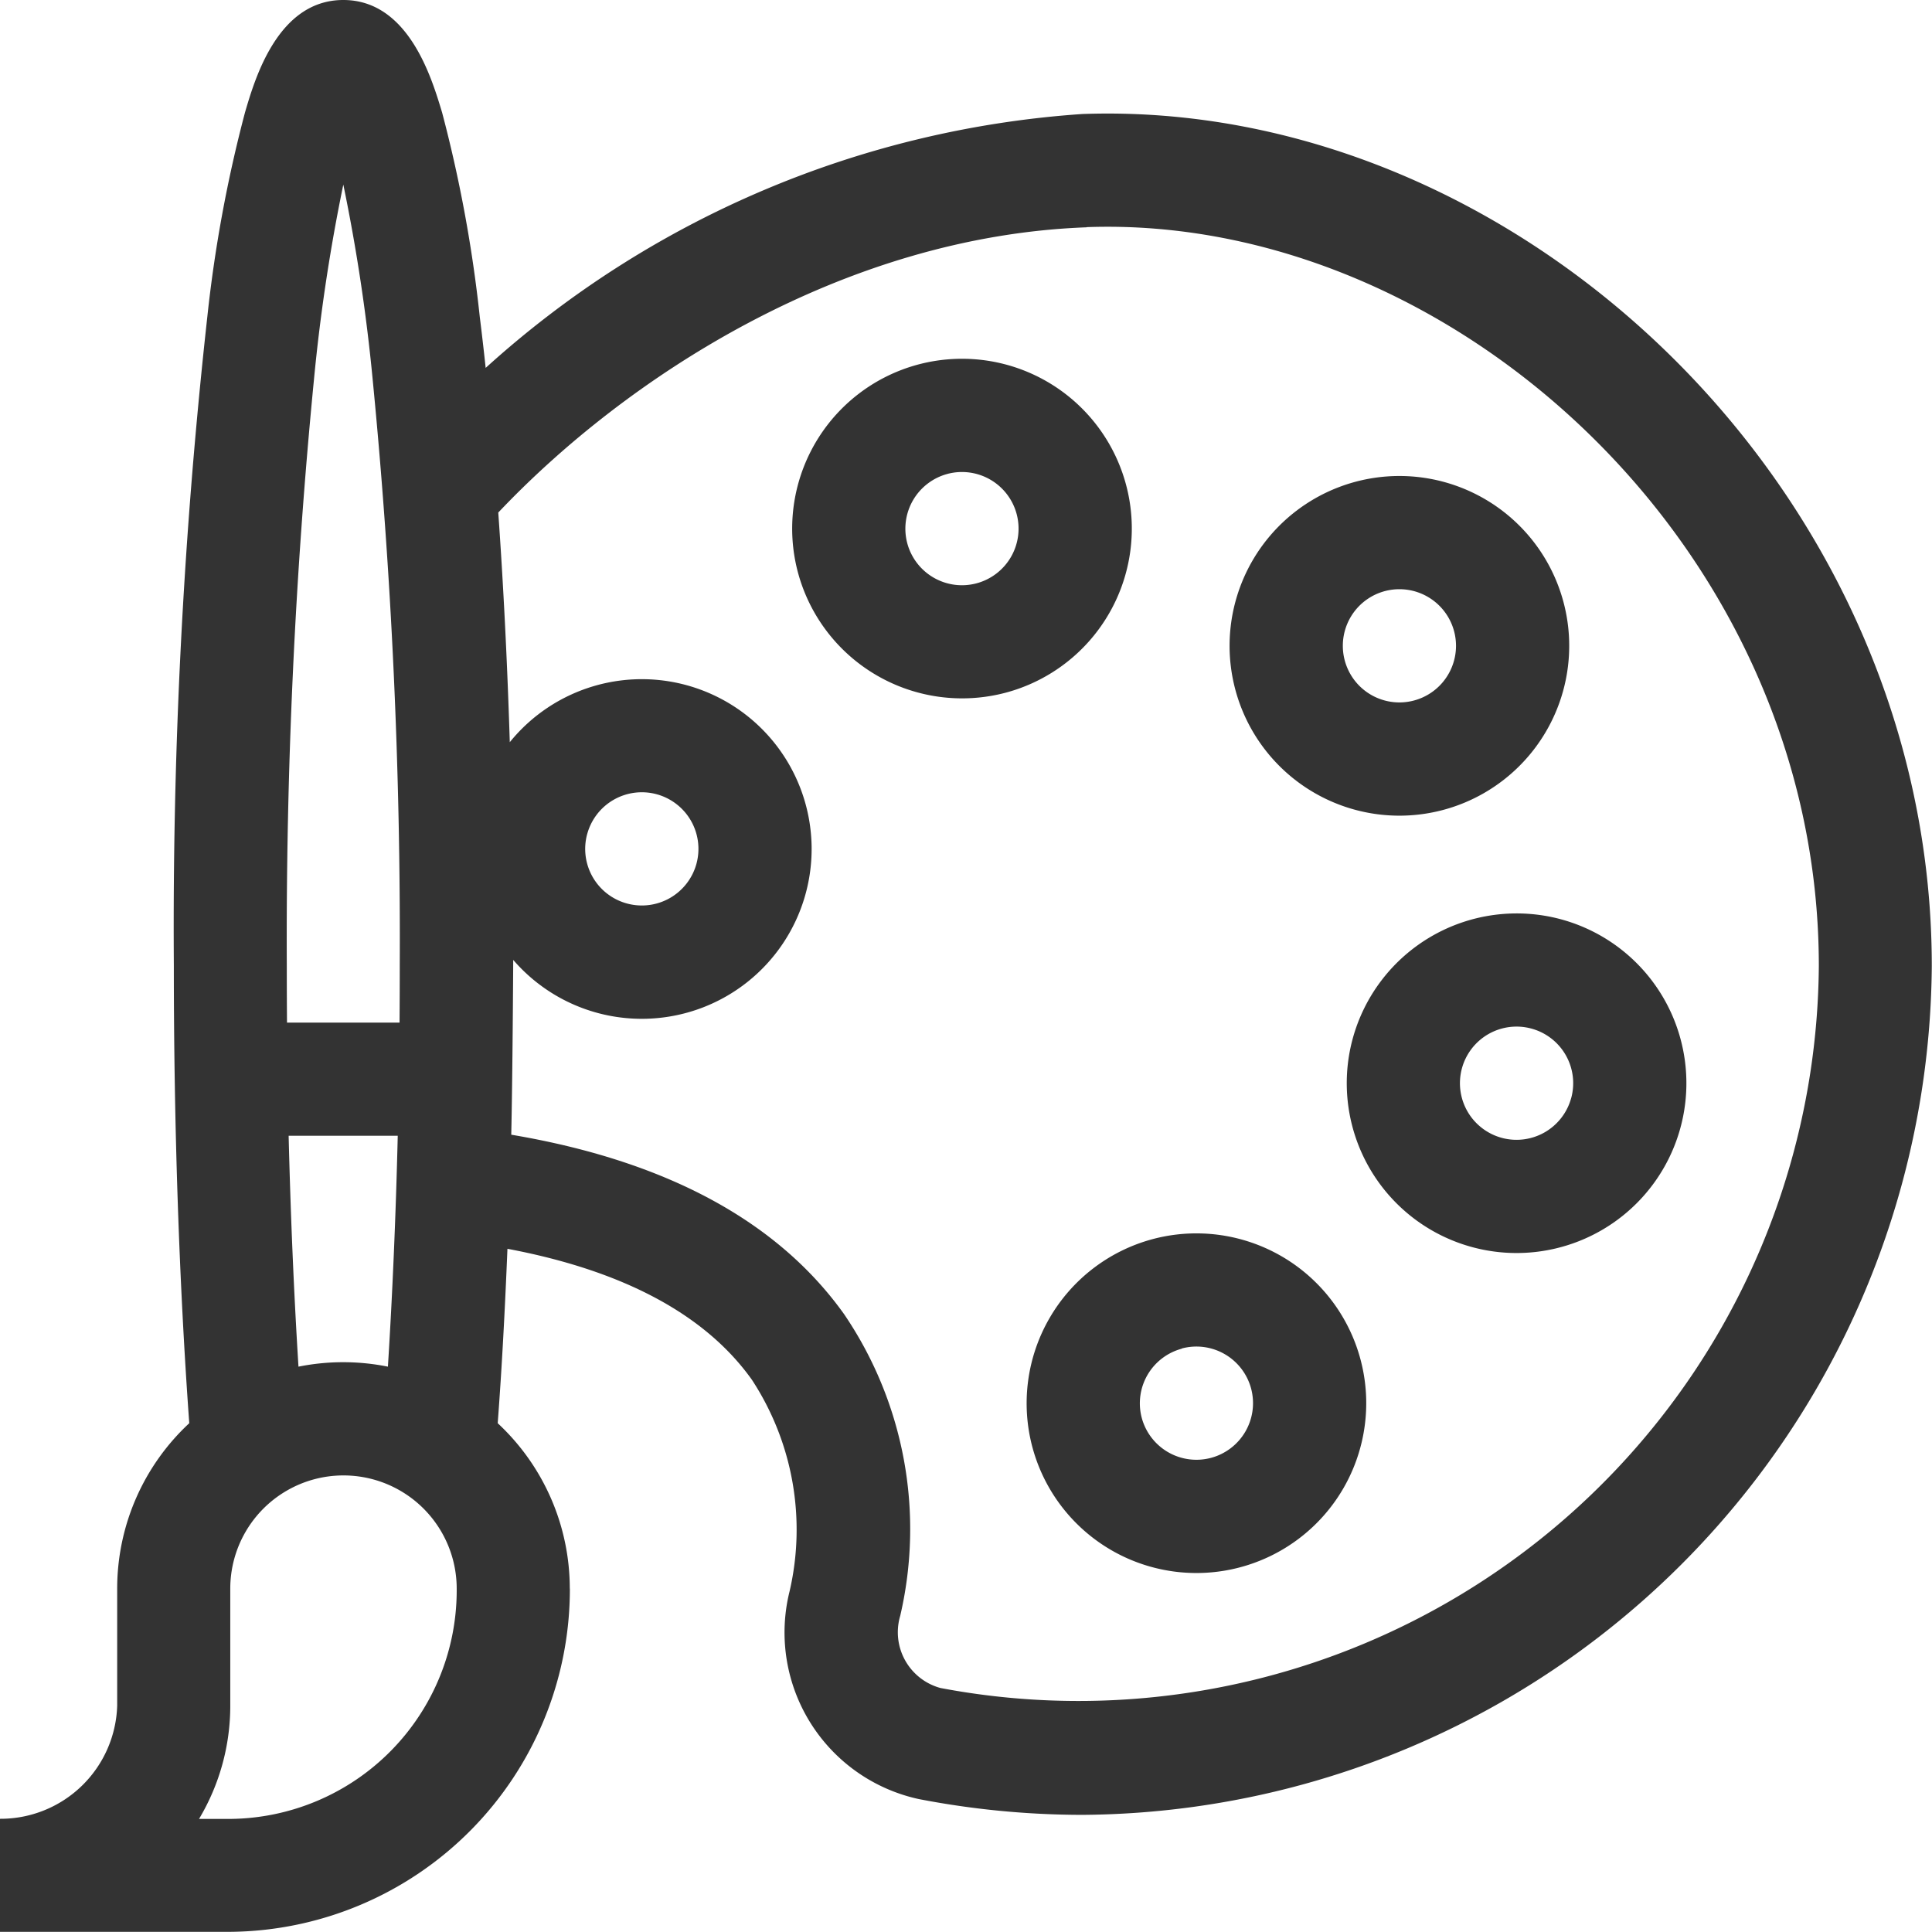
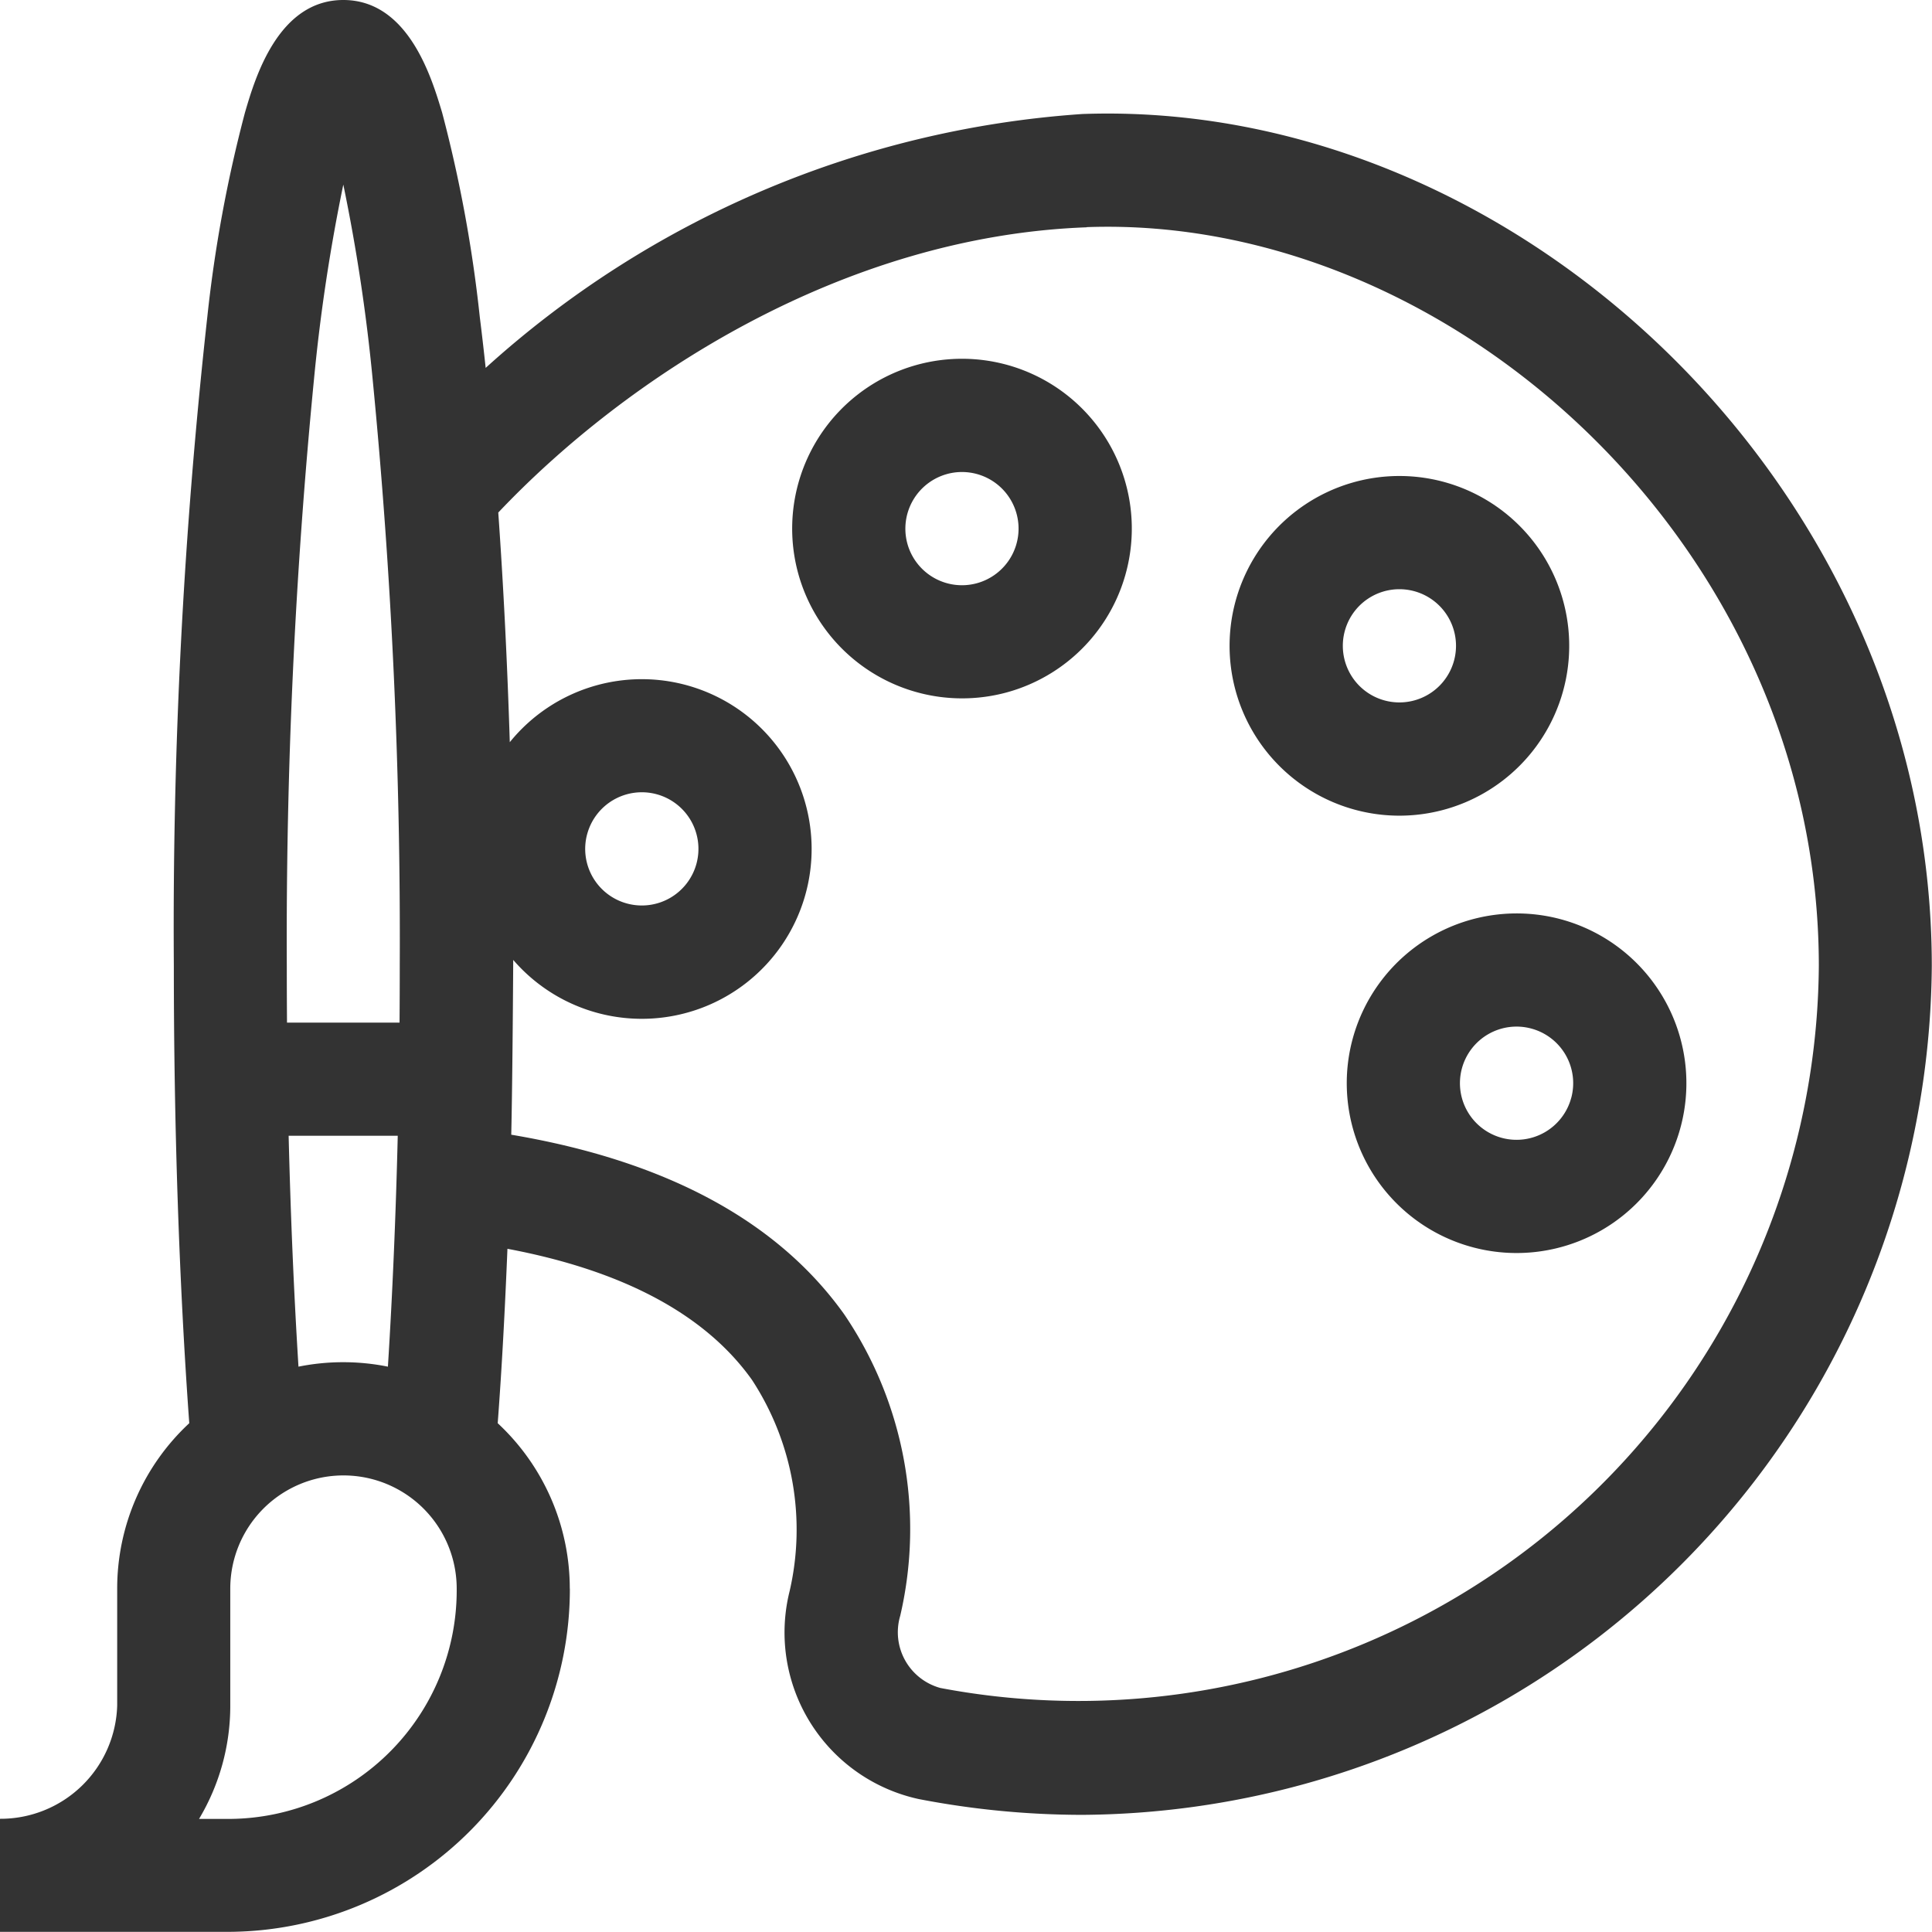
<svg xmlns="http://www.w3.org/2000/svg" width="46.145" height="46.145" viewBox="0 0 46.145 46.145">
  <g id="paint-palette" transform="translate(0 0)">
    <path id="Path_1256" data-name="Path 1256" d="M13.609,37.944a5.392,5.392,0,0,0-1.721-3.951v-.007c.1-1.324.173-2.719.232-4.159,2.768.521,4.73,1.571,5.84,3.13a6.532,6.532,0,0,1,.9,5.046,4.071,4.071,0,0,0,3.09,4.968,20.671,20.671,0,0,0,3.9.376,20.422,20.422,0,0,0,20.29-20.274c0-11.412-9.922-20.723-20.287-20.35A23.609,23.609,0,0,0,11.6,8.787q-.067-.628-.141-1.221a32.563,32.563,0,0,0-.9-4.88C10.316,1.882,9.764,0,8.2,0S6.087,1.882,5.852,2.685a32.575,32.575,0,0,0-.9,4.88,132.52,132.52,0,0,0-.8,15.507c0,3.814.127,7.587.368,10.913v.008a5.392,5.392,0,0,0-1.721,3.951v2.794A2.787,2.787,0,0,1,0,43.441v2.7H5.5a8.185,8.185,0,0,0,8.111-8.2ZM25.955,5.425c8.711-.313,17.489,7.64,17.487,17.648a17.684,17.684,0,0,1-20.98,17.244,1.38,1.38,0,0,1-.961-1.723,9.133,9.133,0,0,0-1.336-7.2c-1.588-2.229-4.261-3.67-7.954-4.292.031-1.324.047-4.125.047-4.175a4.056,4.056,0,1,0-.082-5.2c-.06-1.921-.153-3.763-.275-5.485,3.059-3.232,8.231-6.6,14.055-6.813Zm-11.931,14.5a1.352,1.352,0,1,1,.956,1.656A1.351,1.351,0,0,1,14.024,19.923ZM7.5,9.053a43.283,43.283,0,0,1,.7-4.644,43.283,43.283,0,0,1,.7,4.644,137.634,137.634,0,0,1,.648,14.02q0,.677-.005,1.352H6.855q-.005-.674-.005-1.352A137.634,137.634,0,0,1,7.5,9.053ZM6.9,27.127H9.5c-.046,1.909-.125,3.766-.235,5.515a5.412,5.412,0,0,0-2.136,0c-.109-1.749-.188-3.606-.235-5.515ZM5.5,40.738V37.944a2.7,2.7,0,1,1,5.408,0,5.459,5.459,0,0,1-5.408,5.5H4.754A5.262,5.262,0,0,0,5.5,40.738Z" transform="translate(0 0)" fill="#333" />
    <path id="Path_1257" data-name="Path 1257" d="M332.767,133.09a4.056,4.056,0,1,0-5.736,0A4.054,4.054,0,0,0,332.767,133.09Zm-3.824-3.824a1.352,1.352,0,1,1,0,1.912A1.354,1.354,0,0,1,328.943,129.266Z" transform="translate(-296.475 -114.797)" fill="#333" />
    <path id="Path_1258" data-name="Path 1258" d="M215.042,103.058a4.056,4.056,0,1,0-4.967-2.868A4.06,4.06,0,0,0,215.042,103.058Zm-1.4-5.223a1.352,1.352,0,1,1-.956,1.656A1.354,1.354,0,0,1,213.643,97.835Z" transform="translate(-191.016 -86.515)" fill="#333" />
-     <path id="Path_1259" data-name="Path 1259" d="M272.191,332a4.056,4.056,0,1,0,2.868-4.967A4.06,4.06,0,0,0,272.191,332Zm3.568-2.356a1.352,1.352,0,1,1-.956,1.656A1.351,1.351,0,0,1,275.759,329.649Z" transform="translate(-247.533 -297.436)" fill="#333" />
    <path id="Path_1260" data-name="Path 1260" d="M357.044,245.052a4.056,4.056,0,1,0,4.967-2.868A4.06,4.06,0,0,0,357.044,245.052Zm5.223,1.4a1.352,1.352,0,1,1-.956-1.656A1.351,1.351,0,0,1,362.268,246.451Z" transform="translate(-324.739 -220.23)" fill="#333" />
  </g>
</svg>